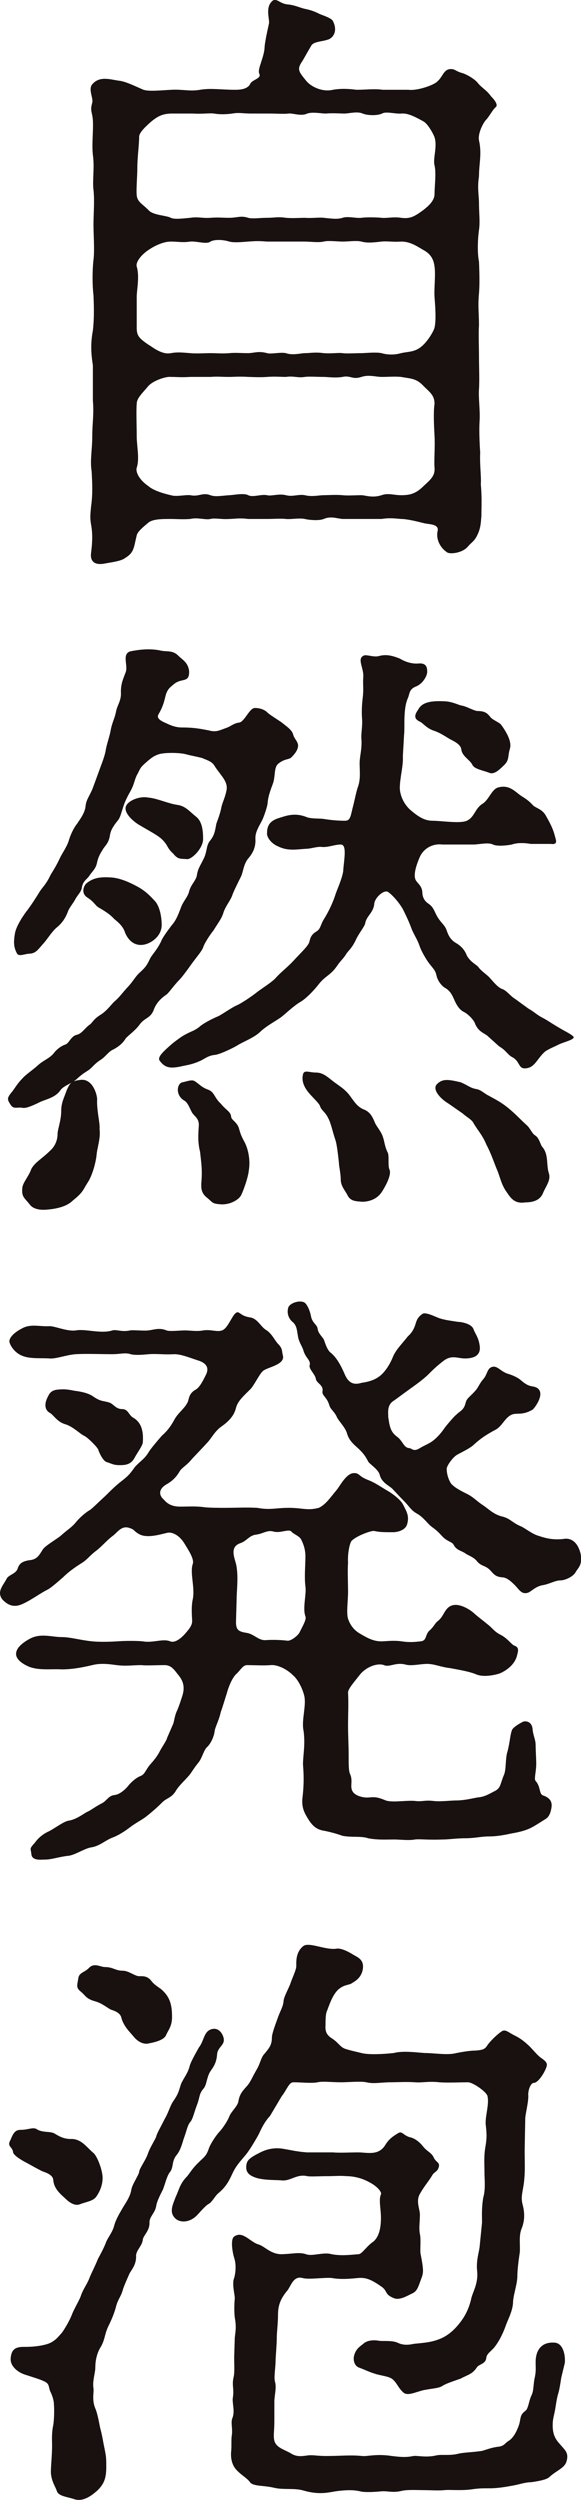
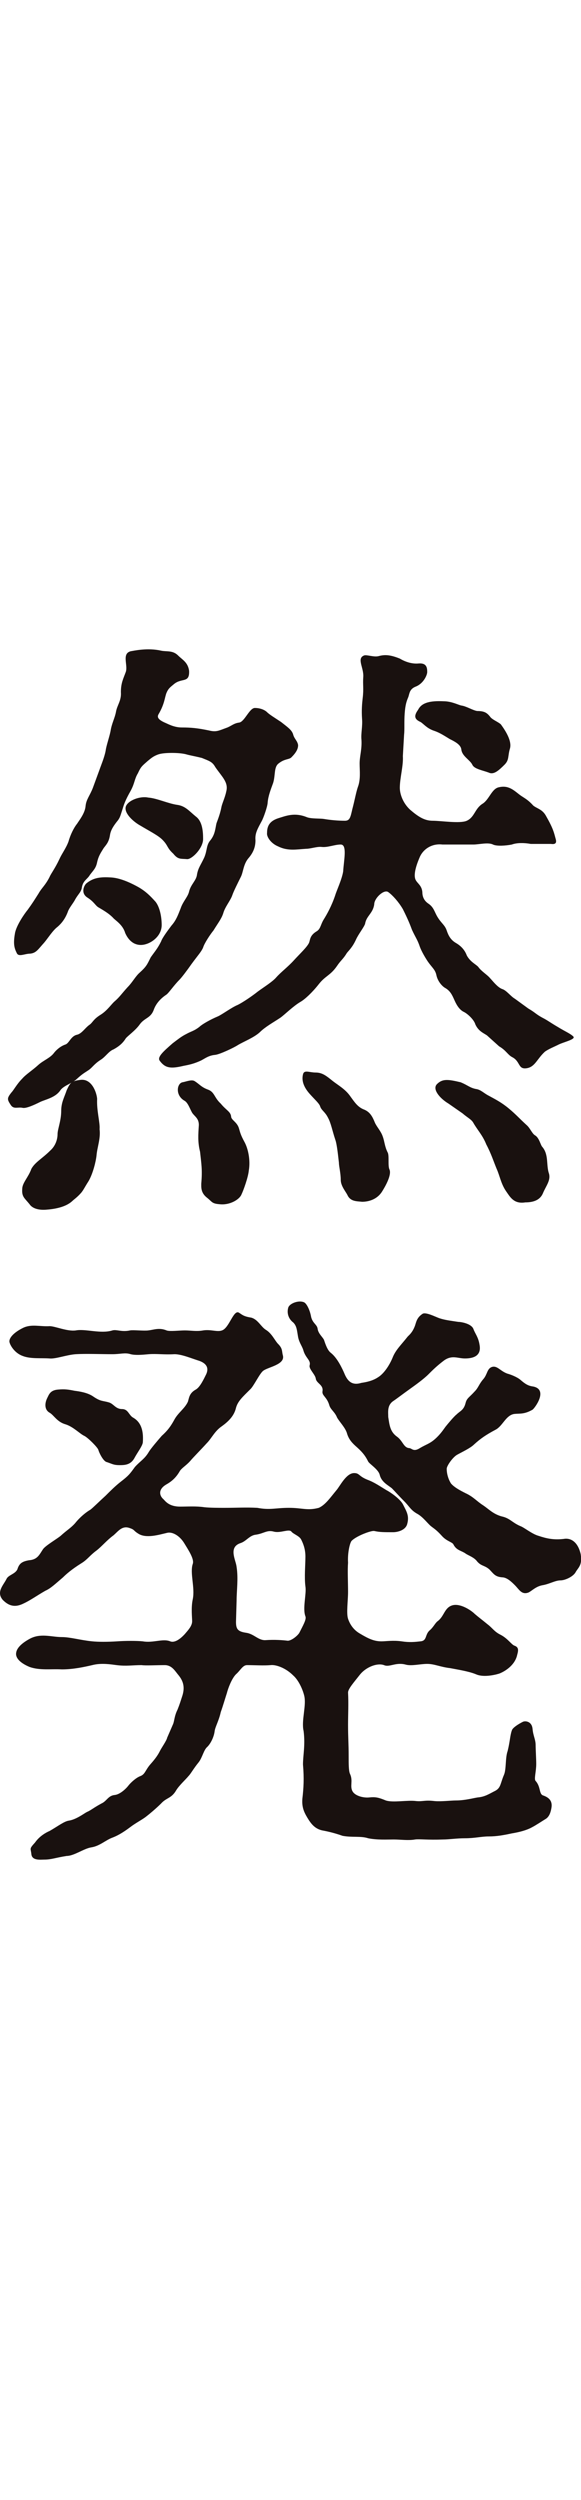
<svg xmlns="http://www.w3.org/2000/svg" id="_レイヤー_2" viewBox="0 0 38.16 164.02">
  <defs>
    <style>.cls-1{fill:#19110f;}</style>
  </defs>
  <g id="_文字">
-     <path class="cls-1" d="m26.82,5.89c.6.08,1.72-.32,1.92-.56.36-.32.4-.8.88-.8.28,0,.32.16.8.28.32.12.8.4,1,.68.28.32.52.4.84.84.28.28.44.56.32.68-.24.2-.44.64-.68.88-.2.24-.52.88-.44,1.32.2.88,0,1.52,0,2.36-.12.76,0,1.28,0,1.76,0,.64.08,1.24,0,1.76-.08.56-.12,1.48,0,2.08.04.88.04,1.64,0,2.08-.08.84,0,1.32,0,2.08-.04.56,0,1.36,0,2.12,0,.52.04,1.56,0,2.08-.04.6.08,1.36.04,2.08-.04.6,0,1.56.04,2.08-.04.8.08,1.6.04,2.08.08.88.04,1.4.04,2.08-.04.44-.04.8-.28,1.28-.2.4-.36.44-.6.72-.36.44-1.16.52-1.36.4-.44-.28-.76-.84-.64-1.4.12-.48-.56-.44-.88-.52-.48-.12-1.12-.28-1.52-.28-.44-.04-.8-.08-1.28,0h-2.56c-.44-.04-.76-.2-1.24,0-.28.12-.92.08-1.24,0-.36-.08-.96.04-1.24,0-.36-.04-.8,0-1.24,0h-1.24c-.6-.08-.92,0-1.24,0-.48.04-.96-.08-1.24,0-.32.08-.84-.12-1.32,0-.48.04-.96,0-1.28,0-.6,0-1.24,0-1.52.28-.44.36-.68.6-.72.8-.2.8-.16,1.12-.76,1.48-.24.2-.88.28-1.32.36-.56.12-1-.04-.92-.68.08-.64.12-1.24,0-1.88-.08-.44-.04-.72,0-1.16.12-.88.08-1.52.04-2.32-.12-.72.04-1.4.04-2.32,0-.84.12-1.44.04-2.32v-2.32c-.12-.76-.16-1.44,0-2.28.08-.68.08-1.44.04-2.32-.08-.64-.08-1.64,0-2.32.08-.6,0-1.64,0-2.32s.08-1.56,0-2.28c-.08-.6.08-1.48-.04-2.28-.08-.72.04-1.6,0-2.28-.04-.56-.2-.6-.04-1.16.08-.28-.28-.88,0-1.2.48-.56,1.16-.32,1.72-.24.44.04,1,.32,1.64.6.4.12,1.08.04,1.84,0s1.2.12,1.88,0c.72-.12,1.4,0,2.28,0,.24,0,.8,0,1-.36.12-.32.8-.36.6-.72-.12-.28.36-1.12.36-1.76.04-.4.2-1.12.28-1.48.08-.28-.28-1.08.24-1.52.28-.2.48.2,1,.24.44.04.76.2,1.08.28.4.08.64.16,1.04.36.32.12.76.28.84.44.36.68,0,1.16-.36,1.24-.36.12-.88.12-1.04.36-.24.4-.48.84-.6,1.04-.4.56-.2.72.24,1.28.36.44,1.12.76,1.76.6.48-.08.92-.08,1.56,0,.64,0,1.16-.08,1.72,0h1.68Zm-14.32,18.84c-.64.04-.84,0-1.28,0-.32-.04-1.16.24-1.48.6-.4.48-.76.8-.76,1.16-.04.48,0,1.48,0,2.12,0,.68.2,1.48,0,2.08-.08.24.12.76.76,1.2.36.32,1.12.52,1.48.6.36.12.96-.04,1.28,0,.56.12.8-.2,1.32,0,.32.12.68.04,1.24,0,.24,0,.96-.16,1.24,0,.32.16.84-.08,1.24,0,.28.08.76-.12,1.24,0,.44.12.84-.08,1.24,0,.48.12.92,0,1.24,0,.24,0,.8-.04,1.24,0,.32.04.84,0,1.24,0,.24,0,.72.2,1.32,0,.44-.16.8,0,1.28,0,.56,0,.96-.08,1.48-.6.48-.44.76-.68.72-1.2-.04-.44.04-1.4,0-2.08-.04-.72-.08-1.6,0-2.12,0-.56-.32-.76-.72-1.16-.48-.52-.84-.48-1.48-.6-.44-.04-.8,0-1.28,0-.36,0-.84-.16-1.32,0-.6.2-.72-.12-1.24,0-.48.08-1,0-1.24,0-.52,0-.92-.04-1.24,0-.48.08-.72-.08-1.24,0-.44,0-.68-.04-1.24,0-.48.04-1.04,0-1.24,0-.6-.04-.92,0-1.24,0-.64,0-.72-.04-1.24,0h-1.32Zm-1.2-17.28c-.64,0-.96.2-1.36.52-.36.32-.8.72-.8,1,0,.52-.12,1.36-.12,2.04,0,.56-.08,1.4-.04,1.8.04.44.36.56.76.96.28.36,1.2.36,1.48.52.24.12.84.04,1.28,0,.48-.08.84.04,1.32,0,.56-.04.72,0,1.24,0s.76-.16,1.24,0c.24.08.8,0,1.24,0,.52,0,.68-.08,1.24,0,.4.04,1,0,1.24,0,.44.04.96-.04,1.24,0,.44.04.88.12,1.24,0,.36-.12.84.04,1.24,0,.24-.04.92-.04,1.32,0,.32.04.8-.08,1.28,0,.6.08.88-.08,1.48-.52.24-.2.72-.56.72-1.04,0-.52.12-1.36,0-1.88-.12-.44.2-1.24,0-1.84-.08-.24-.44-.88-.72-1.04-.44-.24-1-.56-1.44-.52-.4.04-1.04-.16-1.28,0-.36.16-1,.12-1.28,0-.36-.16-.88,0-1.2,0-.28,0-.76-.04-1.24,0-.28,0-.84-.12-1.2,0-.4.2-.96-.04-1.24,0-.24.04-.8,0-1.24,0h-1.2c-.56,0-.8-.08-1.24,0-.56.08-1,.04-1.2,0-.32-.04-.76.04-1.4,0h-1.36Zm-2.32,14.04c0,.52.12.68.76,1.12.28.16.88.68,1.48.56.44-.08.76-.04,1.28,0,.36.04.96,0,1.32,0,.52,0,.72.04,1.24,0,.4-.04.72,0,1.24,0,.36,0,.68-.16,1.24,0,.28.08.88-.08,1.24,0,.44.16,1,0,1.24,0,.36,0,.68-.08,1.24,0,.52.04,1-.04,1.24,0,.28.04.8,0,1.24,0,.24,0,.96-.08,1.32,0,.4.12.88.12,1.28,0,.52-.12.96-.04,1.48-.56.36-.36.68-.92.72-1.12.12-.48.04-1.48,0-2-.04-.56.08-1.44,0-2-.04-.28-.12-.76-.72-1.08-.48-.28-.88-.56-1.48-.56-.52.04-.92-.04-1.28,0-.36.04-.92.12-1.32,0-.32-.08-.84,0-1.24,0-.32,0-.96-.08-1.24,0-.32.08-.92,0-1.24,0h-2.48c-.52-.04-.68-.04-1.24,0-.48.04-.96.08-1.24,0-.52-.16-1.04-.12-1.24,0-.24.2-.92-.04-1.32,0-.52.08-.8,0-1.28,0-.56,0-1.2.36-1.48.56-.48.32-.84.8-.76,1.08.2.64,0,1.52,0,2v2Z" />
    <path class="cls-1" d="m6.54,50.49c.08-.24.32-.8.4-1.24.04-.32.24-.88.32-1.28.08-.52.28-.84.36-1.28.08-.44.36-.72.32-1.28,0-.6.16-.88.32-1.32.16-.44-.28-1.2.32-1.36.24-.04,1.12-.24,2-.04.36.08.76-.04,1.12.32.28.28.64.44.72,1,.04.84-.48.44-1,.88-.24.2-.36.28-.48.56-.12.28-.12.72-.52,1.4-.12.2-.04.36.4.56.2.08.6.32,1.12.32.6,0,1.04.04,1.8.2.48.12.64,0,1.2-.2.28-.12.44-.28.76-.32.36-.04.68-.96,1.04-.96.28,0,.56.08.76.24.2.2.48.36.96.68.4.32.72.52.8.84.08.28.28.4.32.68,0,.24-.12.48-.44.8-.16.16-.44.08-.84.4-.32.24-.2.76-.36,1.28-.16.44-.32.84-.36,1.28,0,.24-.28,1.04-.4,1.24-.28.52-.44.8-.4,1.24,0,.52-.2.88-.48,1.2-.32.4-.32.88-.48,1.2-.2.4-.48.96-.56,1.2-.12.36-.48.76-.6,1.2-.12.36-.32.6-.64,1.12-.2.24-.6.84-.68,1.12-.12.28-.32.48-.76,1.08-.28.4-.64.88-.8,1.04-.36.36-.68.84-.84.96-.36.24-.68.56-.84,1-.2.56-.6.52-.92.96-.28.4-.8.76-.92.92-.2.32-.44.52-.8.72-.32.12-.52.48-.84.68-.44.28-.56.52-.8.68-.36.24-.4.24-.84.64-.36.28-.84.4-1.04.72-.32.44-.92.56-1.28.72-.4.2-.92.44-1.16.4-.32-.08-.6.12-.8-.2-.24-.36-.24-.44.04-.8.16-.16.36-.56.72-.92.24-.28.64-.52,1.08-.92.32-.28.76-.44,1-.76.12-.16.4-.44.76-.56.24-.08.36-.56.76-.64.32-.08.52-.44.8-.64.24-.16.24-.36.76-.68.44-.28.72-.72.92-.88.32-.28.44-.48.84-.92.32-.32.52-.72.8-.96.44-.4.48-.52.72-1,.28-.4.44-.56.68-1.04.08-.24.44-.72.68-1.04.32-.36.44-.72.6-1.12.16-.48.48-.76.56-1.12.12-.48.48-.72.52-1.12.08-.44.24-.6.48-1.12.2-.48.12-.8.4-1.12.32-.4.32-.8.4-1.12.12-.32.24-.64.32-1.04.04-.24.24-.64.32-1.04.16-.6-.28-.96-.72-1.6-.2-.36-.4-.4-.88-.6-.48-.12-.76-.16-1.04-.24-.44-.12-1.44-.12-1.8,0-.36.12-.52.28-.72.44-.36.32-.44.36-.64.8-.24.4-.2.64-.48,1.16-.32.56-.44.88-.52,1.16-.16.48-.16.6-.4.88-.28.36-.4.6-.44.88-.08.52-.32.68-.44.88-.2.32-.32.52-.4.88-.08.4-.24.52-.48.84-.16.28-.44.36-.52.8-.04.32-.24.44-.44.8-.12.24-.4.56-.48.8-.16.44-.4.76-.68,1-.32.24-.64.76-.88,1.04-.4.44-.52.68-.92.72-.36,0-.76.24-.88-.04-.16-.32-.24-.6-.12-1.28.08-.52.64-1.32.84-1.56.32-.44.44-.64.72-1.08.2-.36.44-.52.72-1.08.08-.2.36-.56.64-1.16.16-.36.44-.72.6-1.16.12-.44.36-.92.56-1.16.12-.2.52-.68.56-1.16.04-.44.28-.68.48-1.2l.44-1.2Zm-.2,25.32c-.04.4-.24,1.2-.52,1.68-.28.44-.32.56-.48.76-.28.32-.48.44-.6.56-.44.4-1.16.52-1.72.56s-.92-.12-1.08-.36c-.32-.4-.52-.48-.48-1,0-.4.4-.76.6-1.32.24-.44.72-.68,1.24-1.2.36-.32.48-.76.48-1.08s.24-.88.24-1.52c0-.56.2-.88.36-1.36.24-.52.32-.6.92-.68.72-.08,1.04.8,1.08,1.24-.04.8.2,1.56.16,2,.08.6-.16,1.2-.2,1.72Zm2.76-17.6c.48.28.76.56,1.12.96.28.36.4,1,.4,1.52,0,.68-.6,1.16-1.12,1.28-.52.12-1-.12-1.28-.76-.16-.56-.68-.84-.8-1-.24-.24-.48-.4-.96-.68-.2-.12-.28-.36-.72-.64-.44-.28-.24-.76-.08-.92.48-.4.96-.44,1.64-.4s1.44.44,1.8.64Zm-.84-5.28c.12-.4.92-.72,1.48-.6.56.04,1.32.4,1.92.48.52.08.76.4,1.2.76.44.32.48,1,.48,1.48,0,.6-.72,1.32-1.04,1.32-.44-.04-.6.04-.92-.36-.44-.4-.32-.52-.72-.92-.28-.28-.84-.56-1.44-.92-.44-.24-1.08-.8-.96-1.24Zm26.44,13.24c.48.28.48.36.92.6.32.16.52.32,1,.6.52.32.84.44,1.04.64.16.2-.68.36-1.04.56-.16.08-.64.28-.84.44-.52.48-.64,1-1.2,1.08s-.4-.44-.92-.72c-.32-.16-.4-.44-.88-.72l-.8-.72c-.24-.16-.56-.28-.76-.72-.08-.28-.44-.64-.72-.8-.28-.12-.48-.4-.64-.76-.16-.36-.28-.64-.64-.84-.2-.12-.48-.44-.56-.84-.08-.36-.28-.48-.56-.88-.16-.24-.4-.64-.52-.96-.16-.48-.28-.6-.52-1.12-.12-.32-.24-.64-.6-1.36-.28-.48-.68-.92-.96-1.12-.28-.2-.92.4-.92.8-.08.6-.52.76-.6,1.28-.08.24-.44.68-.6,1.04-.24.52-.48.72-.6.88-.24.4-.4.48-.64.84-.44.64-.76.64-1.2,1.2-.44.56-.92,1-1.2,1.16-.48.28-1.04.84-1.32,1.04-.48.32-1,.6-1.36.96-.4.36-1.04.6-1.44.84-.24.16-1.16.6-1.48.64-.48.04-.72.28-1,.4-.36.16-.64.24-1.08.32-.84.2-1.2.16-1.56-.32-.2-.24.2-.6.84-1.16.32-.24.56-.44.88-.6.36-.2.52-.2.88-.48.16-.16.72-.48,1.2-.68.28-.12.92-.6,1.32-.76.32-.16.92-.56,1.32-.88.44-.32.96-.64,1.2-.92.32-.36.76-.68,1.16-1.12.4-.44.88-.88,1-1.16.08-.2.04-.48.52-.76.24-.16.24-.44.44-.76.2-.32.52-.88.76-1.6.08-.28.44-1.04.52-1.56.04-.72.28-1.76-.16-1.76-.4,0-.84.2-1.24.16-.32-.04-.72.12-1.04.12-.64.04-1.2.16-1.84-.16-.48-.2-.76-.64-.72-.88,0-.4.12-.76.72-.96.52-.16,1.08-.4,1.88-.08.28.12.88.08,1.12.12.48.08.96.12,1.4.12.32,0,.36-.24.48-.76.16-.6.24-1.08.36-1.44.2-.52.12-1.08.12-1.56s.16-.92.12-1.56c-.04-.4.08-.88.04-1.36-.04-.56,0-1,.04-1.36.08-.64,0-.88.04-1.4.04-.6-.44-1.2.04-1.4.16-.08.64.12.96.04.44-.12.8-.08,1.4.16.4.24.84.36,1.24.32.52-.04.56.28.56.56,0,.2-.24.76-.76.96-.4.16-.4.44-.48.68-.12.28-.2.52-.24,1.08-.04.52,0,1.08-.04,1.4l-.08,1.4c.04.64-.2,1.44-.2,2.08,0,.4.2,1,.68,1.44.56.48.96.72,1.48.72.56,0,1.8.2,2.24,0,.52-.24.52-.8,1.04-1.12.44-.28.6-1,1.08-1.08.68-.16,1.04.28,1.44.56.24.16.48.28.8.64.24.2.6.24.84.68.48.84.52,1.08.64,1.52.08.28-.04.36-.32.32h-1.32c-.44-.08-.92-.08-1.24.04-.4.08-1,.12-1.24,0-.32-.16-.92,0-1.28,0h-2.04c-.68-.08-1.24.28-1.48.8-.12.28-.48,1.12-.28,1.52.12.24.4.36.44.8,0,.36.16.6.4.76.36.24.4.56.6.88.24.4.48.52.6.88.12.36.28.64.64.84.2.12.52.36.68.8.24.44.64.6.76.76.2.28.6.52.76.72.16.16.48.6.8.72.28.08.56.48.84.64l.88.64Zm-18.36,10.64c-.04.44-.36,1.32-.48,1.56-.12.32-.76.72-1.44.64-.52-.04-.48-.16-.84-.44-.4-.32-.36-.68-.36-.92.08-.92,0-1.32-.08-2.08-.16-.64-.12-1.12-.08-1.76,0-.44-.28-.56-.44-.8-.16-.28-.28-.68-.52-.8-.6-.36-.48-1.12-.12-1.2.24-.04.6-.2.8-.08.32.2.44.4.88.56.44.16.4.52.84.92.36.44.64.52.68.84,0,.24.4.36.52.8.08.28.12.44.36.88.24.44.4,1.2.28,1.88Zm8.76,1.36c-.32.52-.88.68-1.32.68-.32-.04-.76,0-.96-.44-.12-.24-.44-.6-.44-1,0-.44-.12-.88-.12-1.12-.04-.32-.12-1.2-.24-1.52-.2-.6-.28-1.08-.48-1.44-.2-.4-.44-.48-.52-.76-.08-.2-.36-.44-.68-.8-.32-.36-.56-.8-.44-1.28.08-.32.4-.12.84-.12s.72.24,1.12.56c.36.28.8.52,1.12.96.32.44.52.76.96.92.36.16.52.44.68.84.12.28.4.56.52.92.12.32.12.64.32,1.04.12.2,0,.88.12,1.12.16.36-.28,1.12-.48,1.44Zm5.2-31.88c.32.04.76.32,1.04.36.48,0,.64.12.84.36.12.2.56.36.72.52.32.44.72,1.08.6,1.56-.16.52-.04.76-.36,1.08-.4.4-.72.68-1.04.52-.44-.16-.96-.24-1.08-.52-.16-.32-.68-.56-.72-1-.04-.32-.44-.52-.76-.68-.52-.32-.72-.44-1.08-.56-.44-.16-.64-.44-.84-.56-.36-.16-.48-.36-.16-.8.24-.48.8-.6,1.68-.56.52,0,.96.24,1.16.28Zm-.84,26.12c-.6-.36-1.08-.96-.76-1.28.36-.36.72-.32,1.56-.12.48.2.6.36,1,.44.32.04.52.28.84.44.44.24.84.44,1.32.84.48.4.68.64,1.16,1.08.24.2.36.56.56.68.28.16.36.64.48.76.44.52.24,1.2.44,1.76.12.44-.2.8-.4,1.28-.2.48-.68.6-1.16.6-.76.12-1-.36-1.28-.76-.32-.48-.4-1-.6-1.44-.2-.48-.36-1-.68-1.6-.24-.6-.56-.92-.84-1.4-.12-.24-.4-.36-.72-.64l-.92-.64Z" />
    <path class="cls-1" d="m11.38,113.09c.08-.24.08-.52.28-.92.16-.4.2-.56.32-.92.16-.52.08-.92-.24-1.32-.24-.28-.44-.68-.92-.68-.52,0-1.28.04-1.52,0-.6,0-1,.08-1.64,0-.32-.04-1-.16-1.6,0-.52.12-1.24.28-2,.28-.72-.04-1.44.08-2.12-.16-.76-.32-.92-.68-.88-.92.04-.36.44-.68.88-.92.72-.4,1.44-.12,2.12-.12.56,0,1.2.2,2,.28.4.04,1,.04,1.64,0,.52-.04,1.32-.04,1.68,0,.68.12,1.32-.2,1.8,0,.2.08.52,0,.96-.48.2-.24.48-.52.48-.84,0-.24-.08-.88.04-1.44.16-.76-.2-1.72,0-2.32.12-.32-.32-.96-.56-1.36-.32-.52-.8-.76-1.12-.68-.52.12-1.4.4-1.92.04-.32-.2-.2-.24-.56-.36-.48-.16-.72.2-1.04.48-.44.32-.76.72-1.12,1-.44.32-.6.6-1,.84-.64.4-1,.72-1.2.92-.52.44-.8.72-1.16.88-.56.32-1,.64-1.44.84-.64.32-1.04.08-1.36-.24-.44-.52.04-.96.24-1.36.12-.28.56-.32.72-.64.12-.4.32-.52.76-.6.56-.04.68-.36.92-.72.16-.24.92-.68,1.16-.88.44-.4.68-.52.96-.84.32-.4.72-.72,1-.88.16-.12.56-.52,1-.92.32-.32.64-.64,1-.92.52-.4.6-.52.92-.96.36-.4.64-.52.92-1,.12-.2.56-.72.84-1.04.4-.36.6-.64.84-1.08s.68-.72.88-1.16c.08-.24.08-.56.52-.8.28-.16.52-.68.68-1,.24-.52-.12-.76-.44-.88-.52-.16-1.16-.44-1.64-.44-.68.04-1.16-.04-1.68,0-.44.04-.88.08-1.2,0-.36-.12-.68,0-1.2,0-.72,0-1.76-.04-2.4,0-.6.04-1.32.32-1.72.28-.56-.04-1.24.04-1.76-.16-.56-.2-.84-.72-.88-.92-.04-.24.24-.6.88-.92.56-.28,1.12-.08,1.76-.12.36,0,1.16.36,1.72.28.64-.12,1.64.24,2.4,0,.28-.08.6.12,1.16,0,.2-.04.92.04,1.2,0,.36-.04.72-.2,1.2,0,.2.08.84,0,1.2,0,.4,0,.76.08,1.2,0,.52-.08.92.12,1.24,0,.48-.16.76-1.4,1.12-1.16.2.12.28.24.8.32.44.12.64.6.96.8.4.24.6.72.8.92.32.32.24.48.32.76.16.6-.96.76-1.28,1-.24.16-.64,1.04-.88,1.24-.48.48-.8.76-.92,1.2-.12.52-.48.88-.92,1.2-.48.32-.68.8-1,1.12-.36.4-.88.92-1.08,1.16-.28.32-.6.48-.72.72-.24.4-.52.64-.88.84-.52.32-.44.72-.16.96.12.12.36.48,1.08.48.52,0,1.08-.04,1.6.04.36.04,1,.04,1.32.04.84,0,1.4-.04,2.16,0,.84.16,1.2,0,2.08,0s1.2.2,1.96,0c.44-.2.76-.68,1.16-1.16.24-.28.64-1.12,1.16-1.12.36,0,.28.2.88.44.44.16.84.44,1.24.68.24.12.88.56,1.08.92.24.48.44.76.28,1.32-.12.4-.64.52-.92.52-.6,0-.88,0-1.24-.08-.2-.04-1.16.32-1.48.64-.12.12-.28.8-.24,1.44-.04.48,0,1.32,0,1.92,0,.56-.12,1.4,0,1.76.08.24.28.68.76.96.6.36.96.52,1.44.52.28,0,.76-.08,1.32,0,.52.08.88.04,1.24,0,.44-.04.28-.44.6-.72.24-.2.36-.48.52-.6.44-.32.44-.88.96-1.04.52-.16,1.24.32,1.48.56.28.24.4.32.84.68.32.24.44.48.84.68.48.24.72.64.92.72.36.12.24.4.16.72-.2.64-.84,1-1.16,1.12-.4.12-1.08.24-1.52.04-.48-.2-1.28-.32-1.68-.4-.68-.08-1.04-.28-1.52-.28s-1.04.16-1.44.04c-.64-.16-1.04.2-1.4.04-.44-.16-1.16.12-1.56.6-.44.56-.8.96-.8,1.2.04.72,0,1.48,0,2.12,0,.84.04,1.2.04,2.08,0,.48,0,.92.08,1.12.24.48-.04.84.2,1.2.2.28.72.4,1.08.36.4-.04.6,0,1.08.2.48.16,1.44-.04,2,.04.44.04.56-.08,1.2,0,.44.04,1.08-.04,1.4-.04.6,0,1.16-.16,1.44-.2.48-.04.76-.24,1.16-.44.36-.2.32-.48.56-1.04.16-.36.08-1.12.24-1.56.16-.64.16-1.04.28-1.36.04-.16.4-.4.72-.56.16-.08.6-.04.64.48.04.44.2.68.2,1.04,0,.28.04.92.04,1.24,0,.52-.16,1-.04,1.12.36.4.2.88.52.96.32.12.6.32.52.8-.04.24-.12.56-.36.72-.2.12-.68.44-.92.56-.36.2-.84.32-1.32.4-.56.12-1,.2-1.52.2-.48,0-.92.12-1.56.12-.56,0-1.04.08-1.44.08-1,.04-1.56-.04-1.84,0-.44.08-.96,0-1.4,0s-1.08.04-1.68-.08c-.48-.16-1.04-.04-1.68-.16-.68-.24-1.16-.32-1.36-.36-.48-.12-.72-.44-.96-.84-.24-.4-.36-.72-.32-1.24.08-.68.12-1.32.04-2.24,0-.6.16-1.28.04-2.2-.16-.68.2-1.68.04-2.32-.12-.48-.4-1.04-.72-1.32-.52-.52-1.16-.72-1.48-.68-.44.04-1.08,0-1.56,0-.28,0-.44.36-.72.6-.28.28-.52.92-.6,1.24-.08.24-.28.92-.4,1.24-.12.56-.36.96-.4,1.24-.04.36-.24.8-.48,1.04-.24.2-.32.68-.56,1-.36.44-.52.76-.68.92-.16.2-.6.6-.8.92-.32.56-.64.48-1,.88-.32.32-.8.72-.96.84-.24.2-.72.44-1.08.72-.48.36-.84.56-1.16.68-.44.16-.84.56-1.4.64-.48.08-1.12.56-1.6.56-.76.12-1,.24-1.48.24-.24,0-.8.08-.84-.36-.04-.4-.16-.32.24-.76.28-.4.68-.64.96-.76.56-.32.96-.64,1.28-.68.48-.08,1-.48,1.16-.56.28-.12.44-.28.96-.56.36-.16.44-.52.88-.56.36-.04.76-.44.88-.6s.48-.52.8-.64c.32-.12.32-.4.68-.8.32-.36.48-.6.6-.84.12-.24.44-.68.48-.88l.4-.92Zm-8.28-21.36c.12-.24.2-.52.72-.56.44-.04.68,0,1.08.08.32.04.84.12,1.2.36.52.36.64.28,1.04.4.32.08.44.44.88.44.4,0,.44.4.72.56.64.36.68,1.08.64,1.64-.04.24-.32.6-.52.96-.24.48-.6.52-1,.52s-.48-.08-.84-.2c-.24-.04-.52-.64-.56-.8-.04-.16-.68-.8-.92-.92-.28-.12-.72-.6-1.24-.76-.56-.16-.76-.6-1.04-.76-.36-.2-.32-.64-.16-.96Zm12.4,14.68c0,.48.12.64.68.72.52.08.8.52,1.28.48.56-.04,1.12,0,1.44.04.24,0,.64-.32.76-.52.24-.48.48-.88.4-1.08-.2-.52.08-1.48,0-1.96-.08-.6,0-1.44,0-1.96s-.16-.88-.28-1.12c-.12-.24-.52-.36-.64-.52-.16-.2-.72.12-1.16,0-.44-.12-.64.12-1.16.2-.44.04-.64.44-1.04.56-.8.28-.28,1.12-.24,1.56.12.76,0,1.56,0,2.2l-.04,1.4Zm21.32-2.72c-.36,0-.72.24-1.2.32-.44.08-.72.4-.92.48-.44.16-.6-.2-.88-.48-.2-.2-.52-.52-.84-.52-.48-.04-.56-.24-.84-.52-.32-.28-.52-.2-.8-.52-.2-.28-.6-.4-.76-.52-.28-.2-.6-.2-.8-.6-.08-.16-.44-.2-.76-.56-.36-.4-.52-.48-.72-.64-.2-.16-.52-.6-.88-.8-.44-.24-.52-.48-.88-.84-.36-.36-.64-.68-.8-.84-.24-.2-.68-.4-.8-.88-.08-.36-.68-.72-.76-.88-.16-.32-.32-.56-.72-.92-.32-.28-.56-.52-.68-.96-.12-.36-.48-.72-.64-1-.16-.4-.44-.52-.52-.84-.16-.52-.48-.6-.44-.88.08-.44-.4-.52-.44-.84-.04-.28-.48-.64-.4-.88.08-.32-.24-.44-.4-.92-.08-.32-.28-.52-.36-.92-.08-.44-.08-.72-.32-.96-.32-.24-.44-.64-.32-1,.12-.28.72-.48,1.04-.32.16.08.36.48.44.88.08.48.4.56.44.84.04.36.4.6.44.8.16.48.28.68.44.8.4.32.72.96.92,1.44.24.52.56.68,1.08.52.28-.04.72-.12,1.08-.36.4-.24.76-.8.96-1.28.2-.52.56-.84,1-1.4.12-.12.32-.28.48-.72.08-.24.12-.52.48-.76.2-.16.88.2,1.12.28.36.12.72.16,1.24.24.2,0,.88.12,1,.48.12.32.32.52.4,1.04.12.68-.36.88-.96.88-.48,0-.84-.24-1.36.12-.48.36-.76.64-1.04.92-.32.32-.88.72-1.16.92-.56.4-.92.68-1.16.84-.4.28-.32.72-.32,1.04.08.52.12.96.56,1.28.4.28.44.72.8.76.2,0,.28.28.72,0,.4-.24.64-.28,1-.6.36-.32.56-.64.68-.8.16-.2.56-.68.72-.8.24-.24.48-.28.6-.76.08-.32.24-.36.6-.76.24-.24.28-.48.56-.8.28-.32.24-.68.56-.8.36-.12.56.28,1.04.44.16.04.6.2.84.4.32.28.52.4.84.44,1,.2.12,1.4-.04,1.52-.56.32-.84.24-1.2.28-.56.08-.76.8-1.24,1.04-.6.32-.96.56-1.4.96-.24.24-.76.48-1.12.68-.28.16-.68.72-.68.92,0,.28.08.64.28.96.2.24.56.44.96.64.52.24.72.52,1.16.8.36.24.64.56,1.2.72.56.12.68.4,1.24.64.24.08.76.52,1.2.64.48.16.96.28,1.64.2.4-.08.92.12,1.12,1,.12.72-.16.88-.32,1.16-.16.32-.72.56-1,.56Z" />
-     <path class="cls-1" d="m.7,140.38c.2-.52.36-.64.68-.64.48,0,.8-.2,1.04-.04.36.24.88.12,1.16.28.2.12.56.36,1.04.36.72-.04,1.08.56,1.52.92.24.2.6,1.12.6,1.64,0,.36-.12.8-.4,1.2-.2.32-.68.36-1.08.52-.4.16-.8-.2-1.04-.44-.56-.48-.68-.8-.72-1.12,0-.32-.36-.48-.72-.6-.4-.2-.6-.32-1.04-.56-.32-.16-.84-.48-.88-.68-.04-.4-.44-.36-.16-.84Zm10.44,2.16c-.2.28-.32.84-.44,1.12-.12.24-.4.76-.44,1.08-.08.48-.48.72-.44,1.12,0,.52-.4.8-.44,1.08-.04.44-.48.72-.44,1.12,0,.56-.32.88-.44,1.12-.12.28-.36.8-.44,1.08-.12.44-.32.6-.44,1.08-.08.32-.24.76-.52,1.32-.24.52-.2.84-.48,1.32-.28.44-.36.96-.36,1.36,0,.36-.2.88-.12,1.36.04.24-.12.76.12,1.32.16.36.28,1.12.32,1.28.16.6.16.76.28,1.32.12.6.12.68.12,1.24,0,.76-.16,1.12-.56,1.52-.48.44-1,.76-1.52.6-.48-.16-1.04-.2-1.16-.52-.12-.36-.36-.64-.4-1.24,0-.44.08-1.12.08-1.76,0-.28-.04-.84.08-1.36.04-.24.08-.88.04-1.36,0-.2-.08-.52-.24-.84-.12-.28-.04-.48-.36-.64s-.76-.28-1.24-.44c-.56-.16-1.04-.6-1-1.08.04-.56.28-.76.84-.76.32,0,.88,0,1.48-.16.6-.16.84-.56,1.04-.76.12-.16.48-.72.68-1.24.12-.32.48-.92.56-1.16.16-.48.36-.68.56-1.16.12-.32.28-.6.52-1.16.04-.16.32-.56.56-1.16.12-.36.44-.68.56-1.16.12-.44.4-.88.56-1.16.08-.16.48-.68.56-1.16.04-.36.48-.96.52-1.2,0-.2.4-.72.56-1.16.16-.48.48-.92.56-1.16.04-.2.28-.6.56-1.16.24-.4.36-.88.56-1.16.36-.52.36-.68.52-1.16.24-.48.44-.68.56-1.16.08-.28.4-.84.6-1.2.32-.4.32-.96.72-1.16.52-.24.8.2.88.44.2.56-.36.64-.4,1.16-.04.6-.28.88-.44,1.12-.24.36-.24.88-.44,1.12-.32.36-.24.56-.44,1.08-.16.4-.28.96-.44,1.12-.2.24-.24.6-.44,1.12-.16.56-.28.84-.48,1.08-.32.4-.16.8-.44,1.12Zm-5.32-13.4c.36-.4.76-.08,1.08-.08.52,0,.68.24,1.16.24.4,0,.8.36,1.08.36.24,0,.56-.04.84.36.24.28.52.4.68.56.52.48.64,1,.64,1.76,0,.6-.24.84-.4,1.2-.12.28-.64.44-1.08.52-.4.12-.8-.12-1.08-.48-.16-.2-.6-.6-.76-1.16-.04-.2-.16-.4-.68-.56-.2-.08-.6-.44-1.08-.56-.56-.16-.6-.36-.88-.6-.36-.28-.28-.4-.2-.88.04-.4.4-.4.68-.68Zm11.92,9.68c-.44.48-.64,1-.76,1.24-.36.64-.64,1.08-.84,1.32-.4.48-.64.72-.88,1.24-.24.52-.44.88-.92,1.28-.2.16-.4.56-.6.68-.16.08-.36.28-.72.68-.52.6-1.2.6-1.52.28-.4-.4-.16-.88.04-1.4.24-.52.28-.88.76-1.36.28-.36.32-.48.72-.88s.52-.4.72-1c.08-.2.36-.68.64-1,.24-.24.6-.8.68-1.04.12-.32.56-.68.6-1,.08-.52.36-.76.6-1.04.2-.24.28-.48.6-1.04.24-.4.28-.8.52-1.04.36-.44.48-.6.48-1.12.04-.28.2-.72.36-1.16.16-.48.36-.76.4-1.12,0-.28.28-.76.44-1.16.16-.48.4-.92.4-1.2s-.04-.88.44-1.28c.36-.32,1.4.24,2.16.16.32-.08.84.2,1.16.4.36.2.72.36.6,1-.12.52-.48.72-.68.84-.2.16-.48.08-.88.4-.44.36-.68,1.2-.8,1.48-.08.2-.08.64-.08.92-.04.48.16.68.48.88.4.28.48.52.8.64.36.12.76.2,1.08.28.44.12,1.4.08,2.12,0,.6-.16,1.48-.04,2.04,0,.64,0,1.52.16,2.08,0,.24-.04.8-.16,1.24-.16.56-.04.64-.12.8-.36.16-.24.64-.72.96-.92.24-.12.4.08.8.28.32.16.52.28.96.68.32.32.56.64.8.8.4.28.44.4.32.68-.12.32-.52.96-.8.96-.2,0-.4.48-.36.88,0,.4-.16,1.04-.2,1.4l-.04,2.12c0,.92.04,1.32-.04,2.08-.08.68-.24,1-.08,1.56.16.64.08,1.12-.08,1.52-.2.48-.08,1.08-.12,1.56-.08.52-.16,1.16-.16,1.56,0,.48-.24,1.16-.28,1.64,0,.6-.32,1.16-.48,1.6-.12.36-.4,1-.76,1.44-.28.32-.48.4-.52.68-.04.4-.44.4-.6.6-.32.48-.56.48-1.08.76-.44.16-.96.32-1.2.48-.24.16-.64.16-1.24.28-.52.12-1.04.4-1.32.16-.36-.32-.4-.6-.72-.88-.24-.2-.84-.24-1.16-.36-.4-.12-.6-.24-1.04-.4-.32-.12-.4-.52-.32-.8.12-.44.4-.6.6-.76.2-.2.6-.28,1.04-.2.28.04.8-.04,1.2.12.24.12.56.2,1.08.08.84-.08,1.24-.12,1.8-.36.44-.2.84-.52,1.24-1.04.28-.36.56-.84.72-1.52.08-.44.48-1,.4-1.84-.08-.68.12-1.24.16-1.6l.16-1.6c0-.4-.04-.92.08-1.64.16-.52.08-1.24.08-1.6,0-.6-.04-1.04.04-1.6.12-.68.12-.92.04-1.6-.04-.52.24-1.32.12-1.84-.04-.28-.96-.92-1.28-.92-.4,0-1.4.04-1.88,0-.72-.08-1.12.04-1.6,0-.6-.04-1.2,0-1.6,0-.64,0-1.08.12-1.6,0-.36-.08-1.24,0-1.6,0-.76,0-1.24-.08-1.6,0-.4.08-1.04,0-1.6,0-.28,0-.44.52-.76.92l-.76,1.28Zm19.12,17.2c-.04.28-.12.8-.2,1.04s-.16.8-.2,1.04c-.08.44-.16.6-.16,1.04,0,.76.32,1.04.56,1.32.32.36.48.52.36,1-.12.48-.64.6-1.16,1.08-.2.16-.64.24-1.16.32-.44,0-.8.16-1.32.24-.64.12-1.08.16-1.4.16-.6,0-.72,0-1.28.08-.72.08-1.36,0-1.72.04-.32.04-1,0-1.36,0s-1.04-.04-1.4.04c-.64.16-.92,0-1.4.04-.36.04-1.08.08-1.36,0-.48-.12-1.08-.08-1.64,0-.64.12-1.16.2-2.04-.04-.6-.2-1.36-.04-2-.2-.68-.16-1.36-.08-1.56-.36-.24-.32-.56-.44-.92-.84-.24-.28-.36-.68-.32-1.16.04-.32,0-.8.04-1.04.08-.48-.08-.84.04-1.16.2-.48-.04-1,.04-1.4.08-.52-.08-.76.04-1.28.08-.32.04-.84.04-1.32l.04-1.28c.04-.4.12-.68,0-1.32-.04-.36-.04-.8,0-1.28,0-.24-.2-.96-.04-1.32.08-.28.16-.84,0-1.32-.08-.24-.28-1.2,0-1.4.56-.4,1.04.36,1.6.52.4.12.76.6,1.44.64.72,0,1.2-.16,1.68,0,.4.16,1.16-.16,1.68,0,.64.12,1.24.04,1.76,0,.24,0,.52-.52,1-.84.4-.36.48-1,.48-1.56s-.16-1.2,0-1.52c.08-.16-.28-.56-.76-.8-.56-.32-1.16-.4-1.48-.4-.52-.04-.76,0-1.28,0s-1.12.04-1.32,0c-.68-.16-1.08.32-1.64.28-.4-.04-1.12,0-1.68-.16-.64-.2-.72-.48-.68-.84.04-.32.2-.48.92-.84.48-.24.96-.32,1.48-.24.48.08.96.2,1.6.24h1.68c.48.04,1.08,0,1.68,0,.56,0,1.32.24,1.76-.48.2-.32.4-.52.88-.8.24-.12.32.16.72.28.2.04.52.16.88.6.28.36.56.4.72.76.16.32.4.28.32.6-.08.32-.32.32-.44.56-.24.4-.48.64-.8,1.2-.28.48,0,1,0,1.36,0,.48-.08.88,0,1.28.08.36,0,1,.04,1.28.2,1,.2,1.24.08,1.56-.24.64-.28.92-.68,1.08-.32.16-.8.44-1.16.28-.6-.24-.4-.44-.76-.72-.68-.48-1.04-.64-1.56-.6-.44.04-1.12.12-1.76,0-.52-.04-1.52.12-1.92,0-.6-.16-.76.56-1,.84-.4.48-.6.92-.6,1.56,0,.6-.08,1.12-.08,1.52,0,.44-.08,1.28-.08,1.56,0,.32-.12,1.08-.04,1.32.12.4-.04.92-.04,1.32v1.28c0,.64-.08.96,0,1.28.12.44.6.56,1.04.8.36.24.64.24,1.16.16.36-.04.6.04,1.2.04.96,0,1.6-.08,2.36,0,.36.04.92-.16,1.96,0,.36.04.88.12,1.4,0,.28-.04.84.12,1.52-.04.36-.08.88.04,1.48-.12.4-.08.84-.08,1.4-.16.2,0,.56-.2,1.12-.28.48-.04.48-.24.76-.4.24-.16.48-.48.68-1.08.12-.44.04-.6.4-.88.2-.12.24-.68.4-1,.16-.32.12-.64.2-1.08.12-.52.08-.68.08-1.12,0-.8.4-1.32,1.2-1.28.6,0,.76.8.72,1.32l-.24,1Z" />
  </g>
</svg>